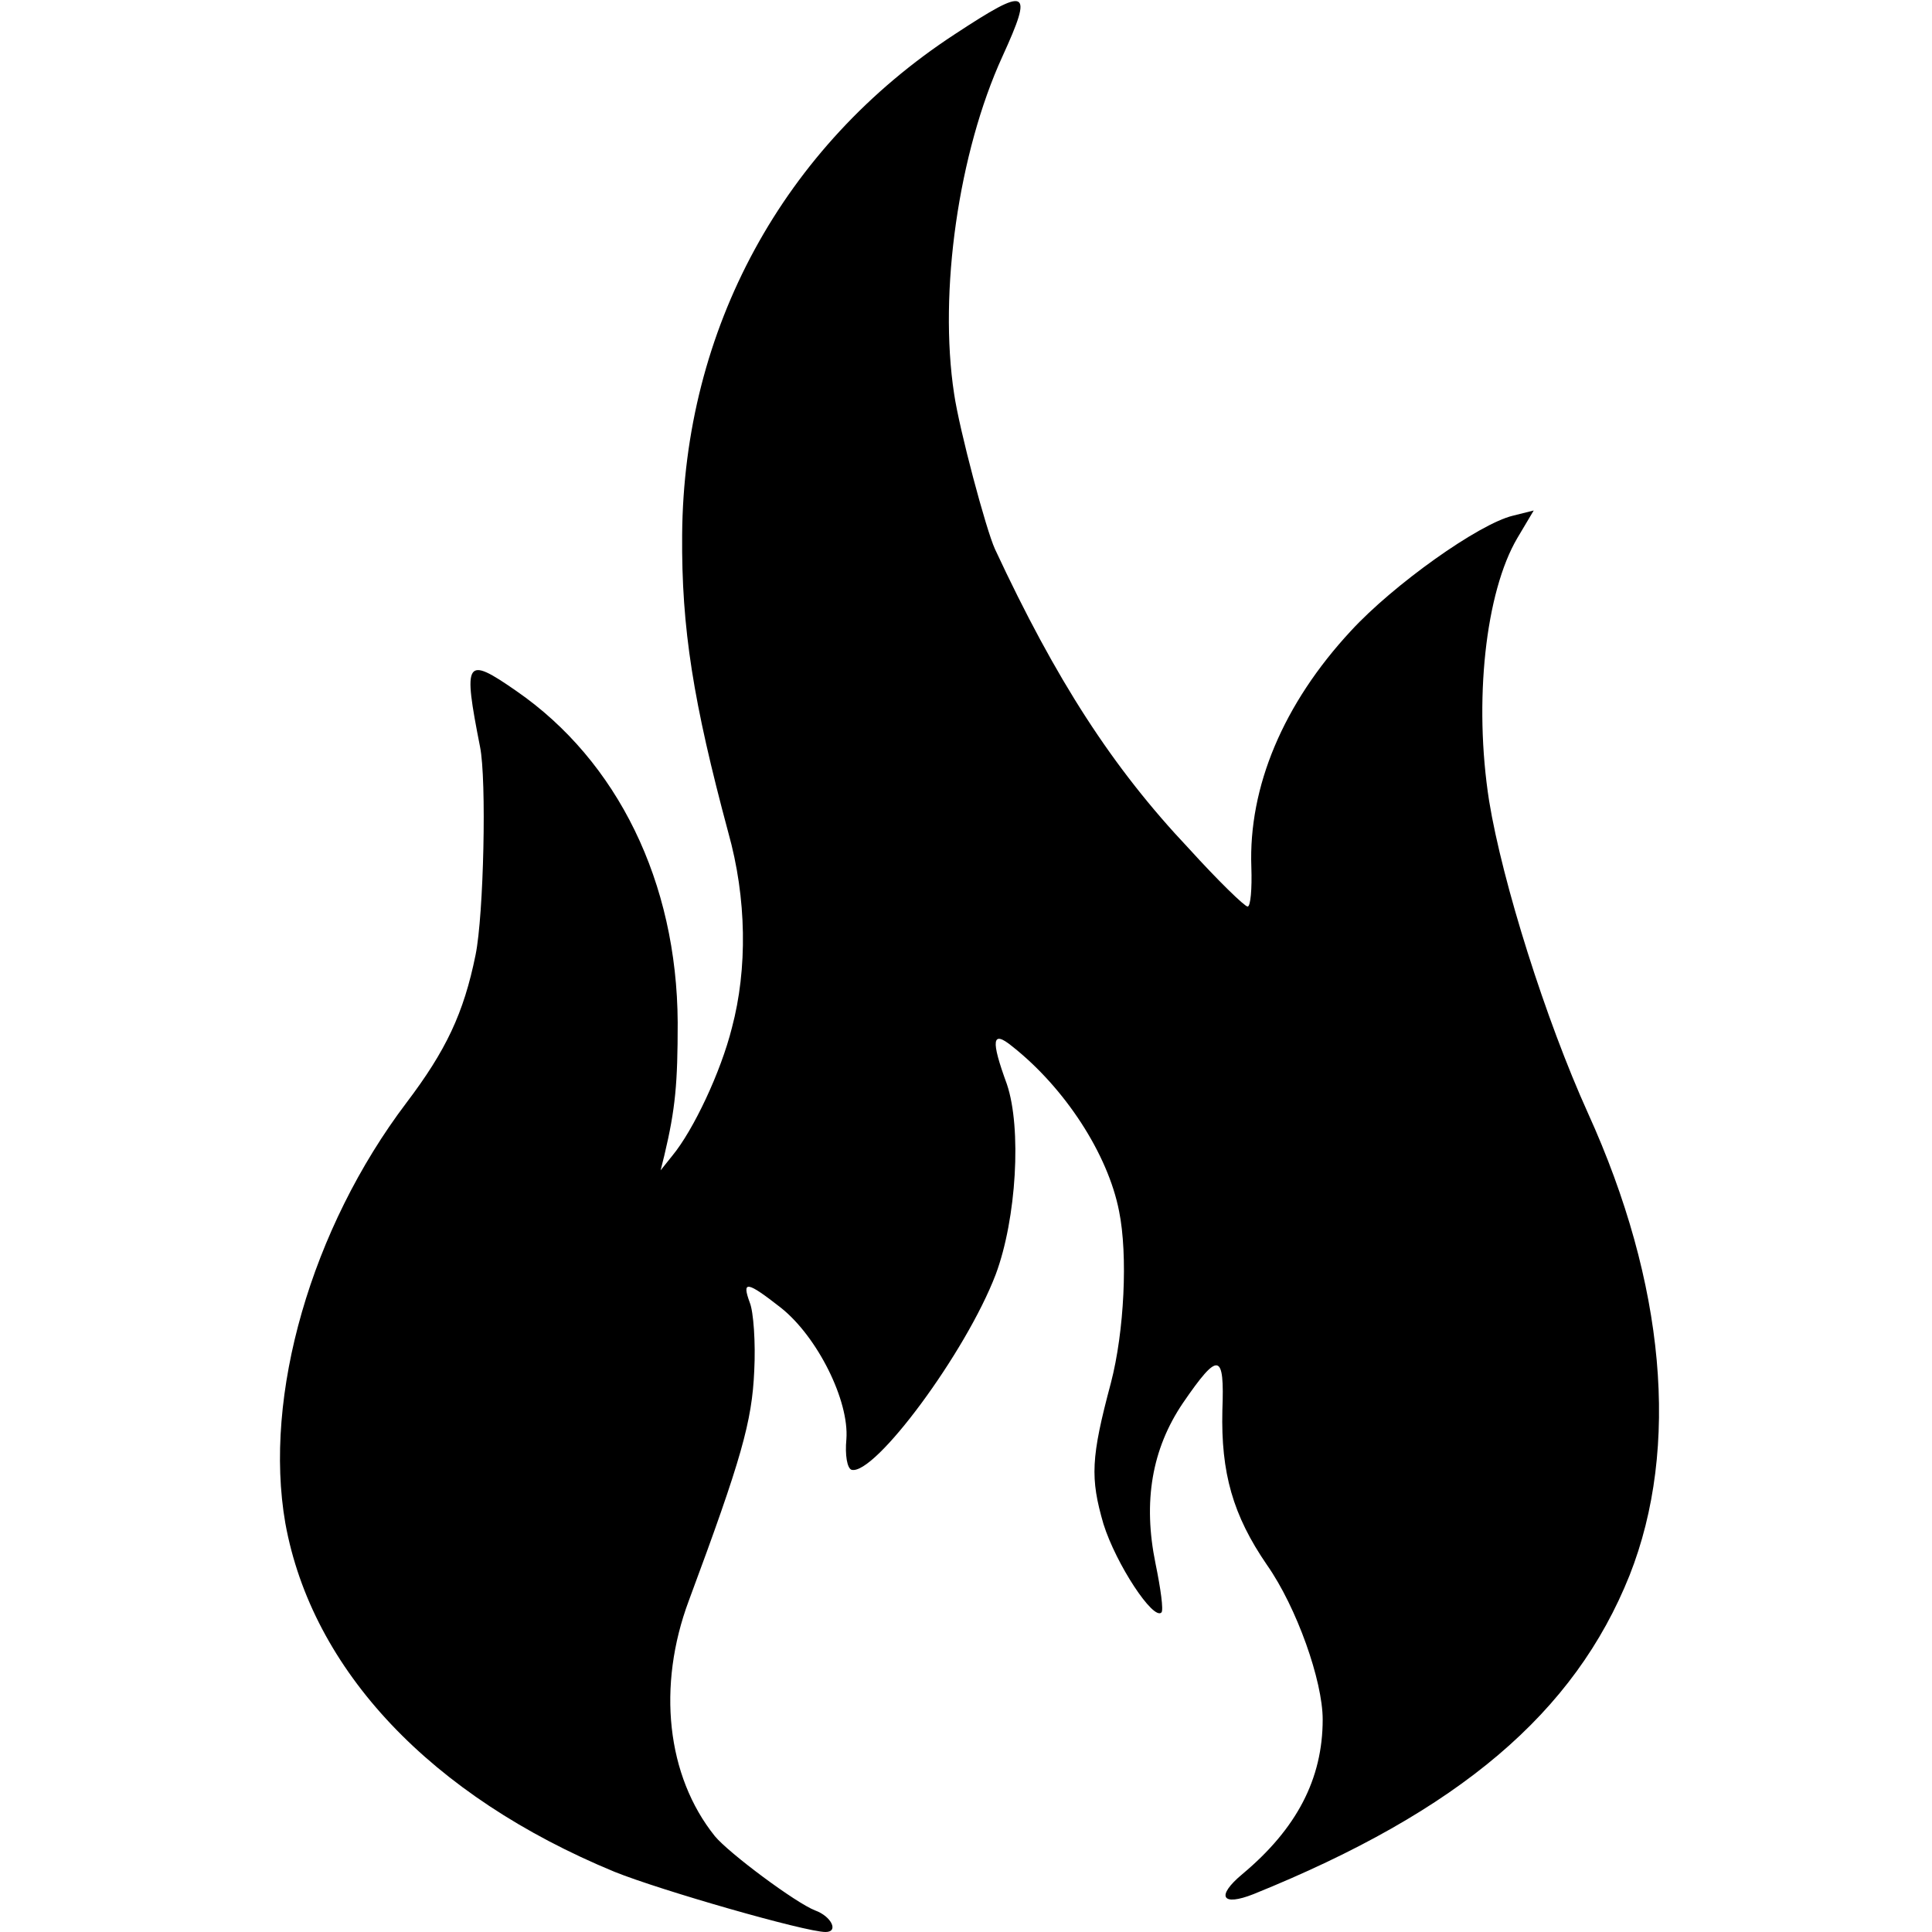
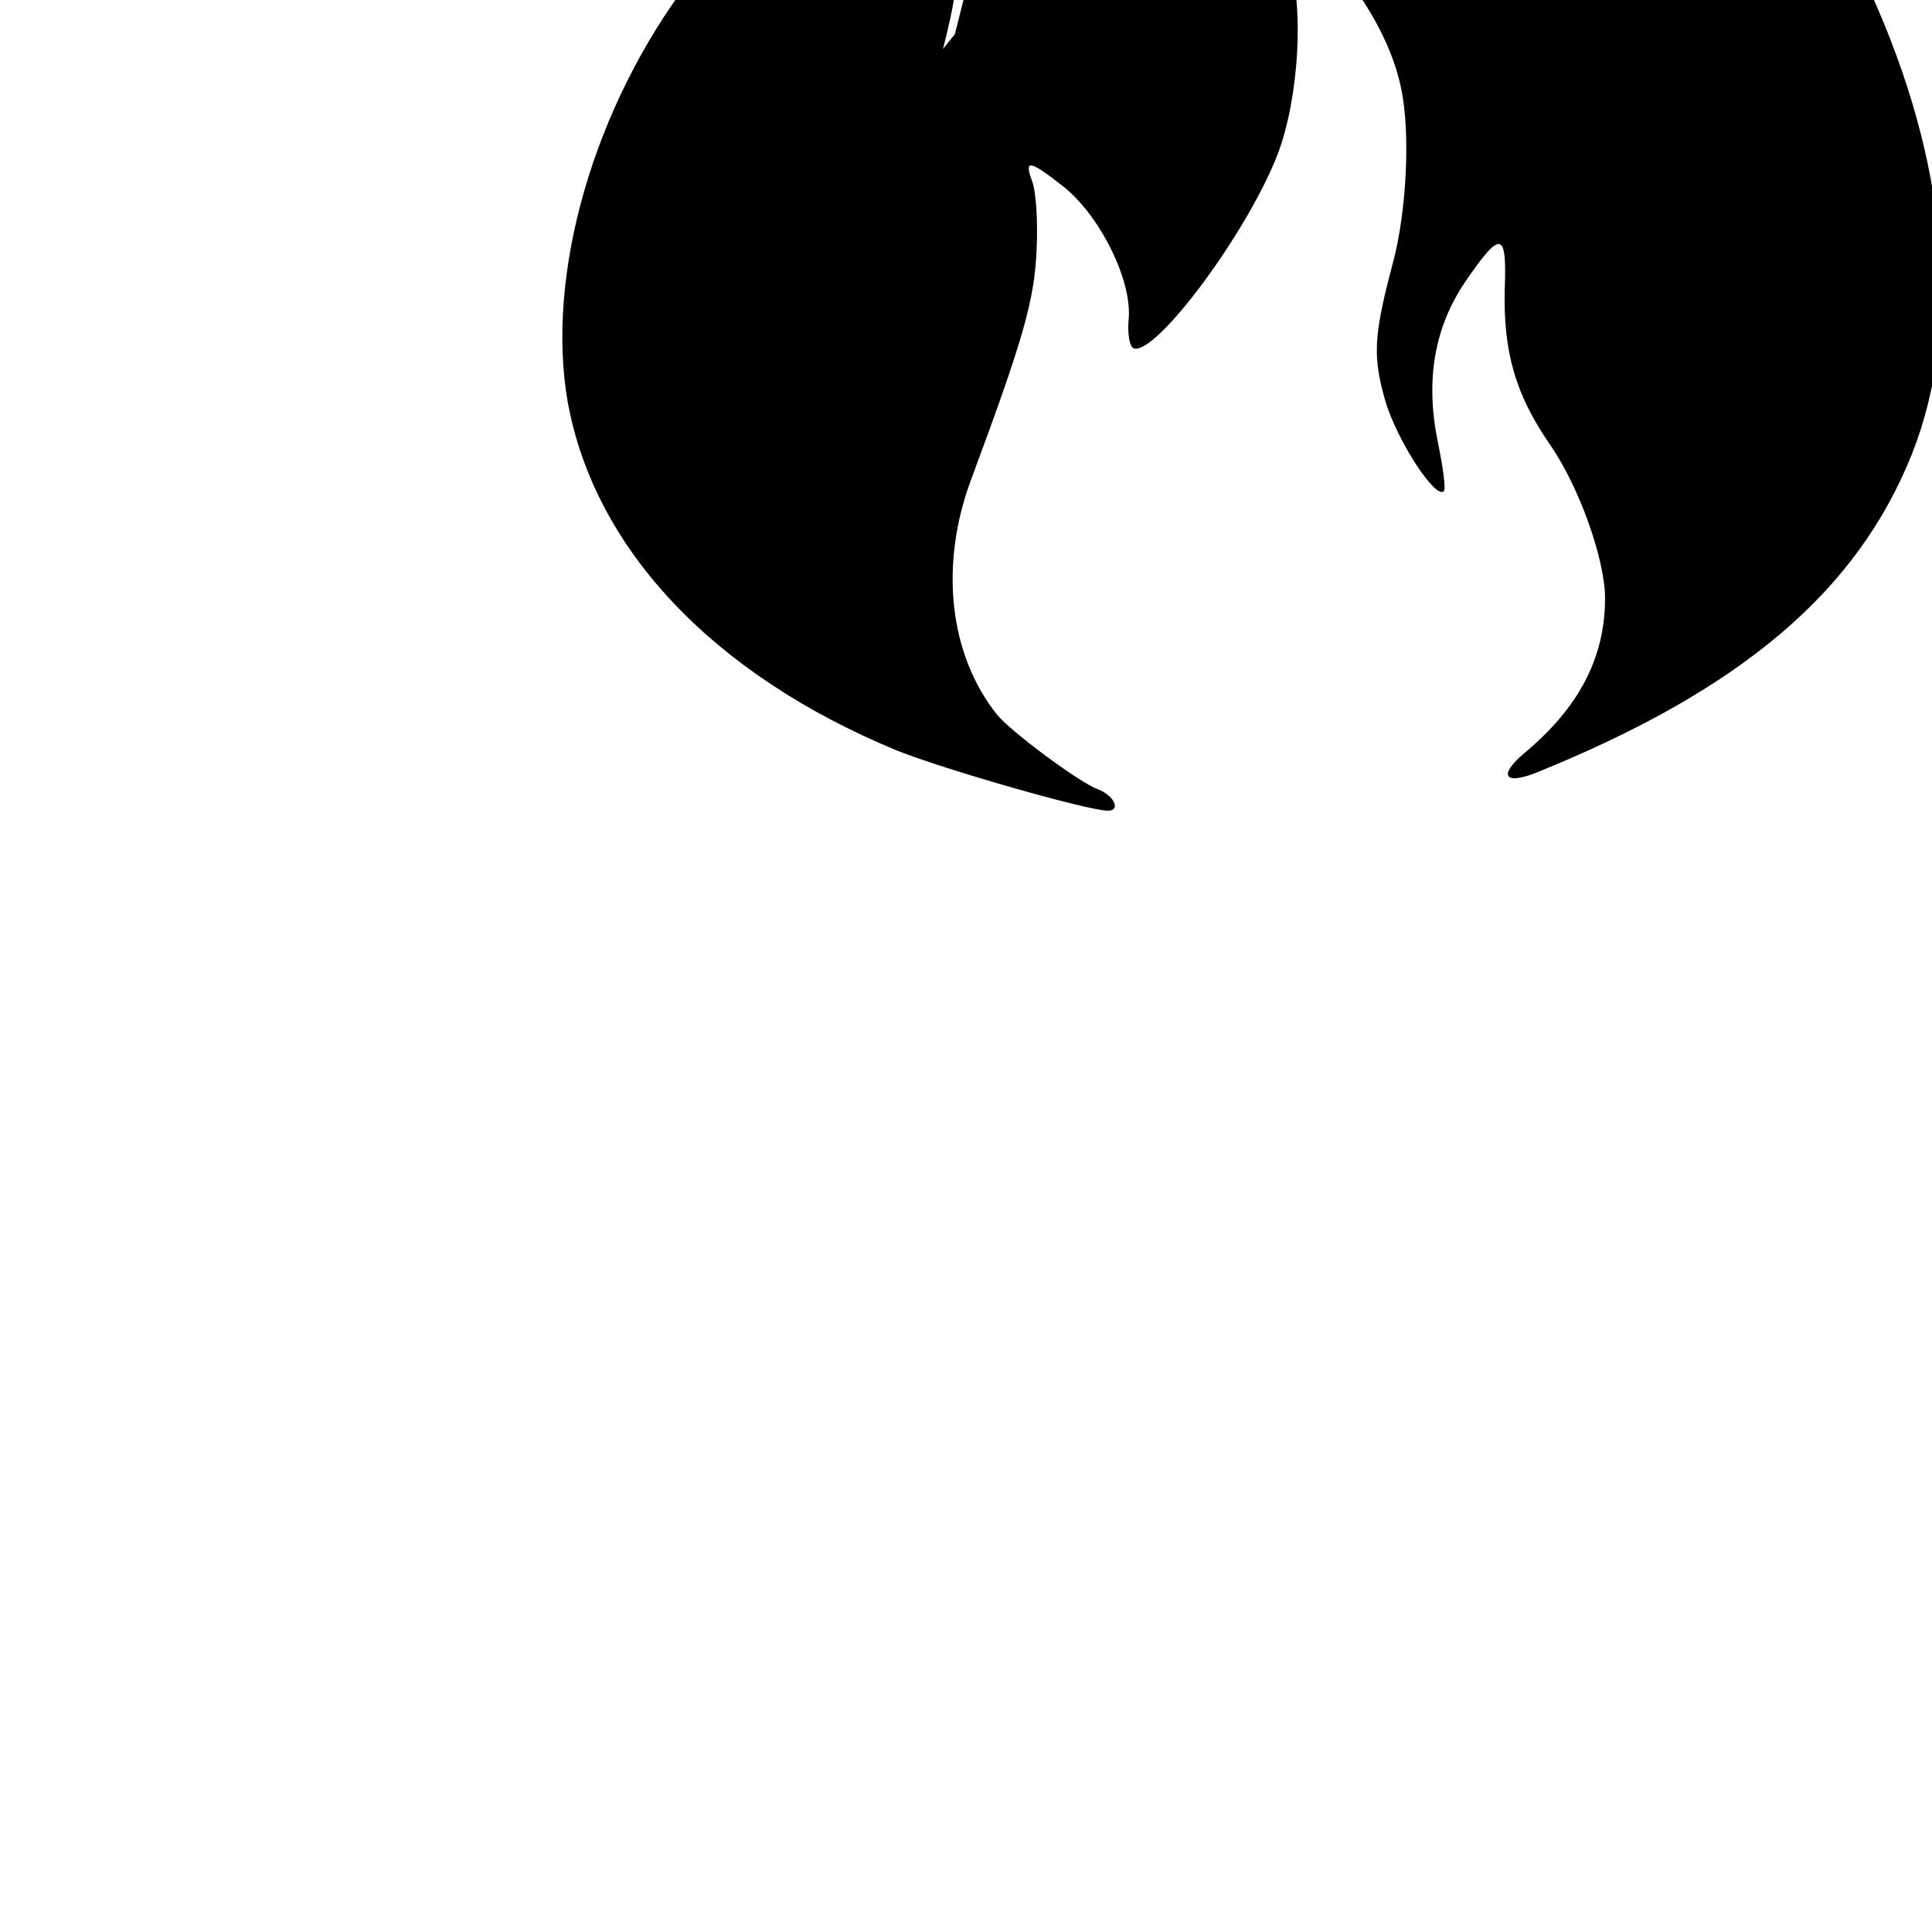
<svg xmlns="http://www.w3.org/2000/svg" version="1.0" width="260pt" height="260pt" viewBox="0 0 260 260" preserveAspectRatio="xMidYMid meet">
  <g transform="translate(0,260) scale(0.1,-0.1)" fill="#000000" stroke="none">
-     <path d="M1285 2554 c-231 -151 -365 -397 -367 -674 -1 -126 15 -225 62 -400 25 -89 26 -184 5 -263 -15 -60 -52 -138 -80 -172 l-16 -20 5 20 c15 63 18 97 18 179 -1 189 -81 352 -217 446 -69 48 -72 42 -49 -75 9 -44 5 -226 -6 -280 -16 -79 -40 -129 -93 -199 -128 -169 -193 -394 -163 -566 36 -198 196 -367 443 -469 62 -25 257 -81 284 -81 18 0 8 21 -14 29 -26 10 -116 77 -135 100 -65 81 -78 202 -35 317 71 191 85 241 88 309 2 38 -1 80 -6 92 -11 30 -4 29 42 -7 49 -39 92 -125 88 -177 -2 -21 1 -39 7 -41 31 -8 154 158 194 263 28 75 35 197 15 256 -22 60 -20 73 7 51 71 -56 129 -145 144 -222 12 -59 7 -162 -11 -231 -27 -101 -28 -128 -10 -190 17 -54 67 -130 78 -119 3 3 -1 32 -8 66 -17 83 -5 154 37 216 48 70 56 68 53 -10 -2 -84 14 -141 60 -208 40 -57 75 -156 75 -208 0 -80 -35 -147 -108 -208 -36 -30 -28 -44 15 -27 277 112 432 244 506 429 68 172 48 393 -56 622 -57 126 -115 310 -133 420 -21 134 -5 281 38 354 l22 37 -28 -7 c-46 -11 -161 -93 -218 -155 -91 -98 -138 -210 -134 -318 1 -29 -1 -53 -5 -53 -4 0 -40 35 -79 78 -103 109 -179 227 -261 403 -12 26 -48 161 -55 209 -21 137 6 325 65 454 42 92 35 95 -64 30z" />
+     <path d="M1285 2554 l-16 -20 5 20 c15 63 18 97 18 179 -1 189 -81 352 -217 446 -69 48 -72 42 -49 -75 9 -44 5 -226 -6 -280 -16 -79 -40 -129 -93 -199 -128 -169 -193 -394 -163 -566 36 -198 196 -367 443 -469 62 -25 257 -81 284 -81 18 0 8 21 -14 29 -26 10 -116 77 -135 100 -65 81 -78 202 -35 317 71 191 85 241 88 309 2 38 -1 80 -6 92 -11 30 -4 29 42 -7 49 -39 92 -125 88 -177 -2 -21 1 -39 7 -41 31 -8 154 158 194 263 28 75 35 197 15 256 -22 60 -20 73 7 51 71 -56 129 -145 144 -222 12 -59 7 -162 -11 -231 -27 -101 -28 -128 -10 -190 17 -54 67 -130 78 -119 3 3 -1 32 -8 66 -17 83 -5 154 37 216 48 70 56 68 53 -10 -2 -84 14 -141 60 -208 40 -57 75 -156 75 -208 0 -80 -35 -147 -108 -208 -36 -30 -28 -44 15 -27 277 112 432 244 506 429 68 172 48 393 -56 622 -57 126 -115 310 -133 420 -21 134 -5 281 38 354 l22 37 -28 -7 c-46 -11 -161 -93 -218 -155 -91 -98 -138 -210 -134 -318 1 -29 -1 -53 -5 -53 -4 0 -40 35 -79 78 -103 109 -179 227 -261 403 -12 26 -48 161 -55 209 -21 137 6 325 65 454 42 92 35 95 -64 30z" />
  </g>
</svg>